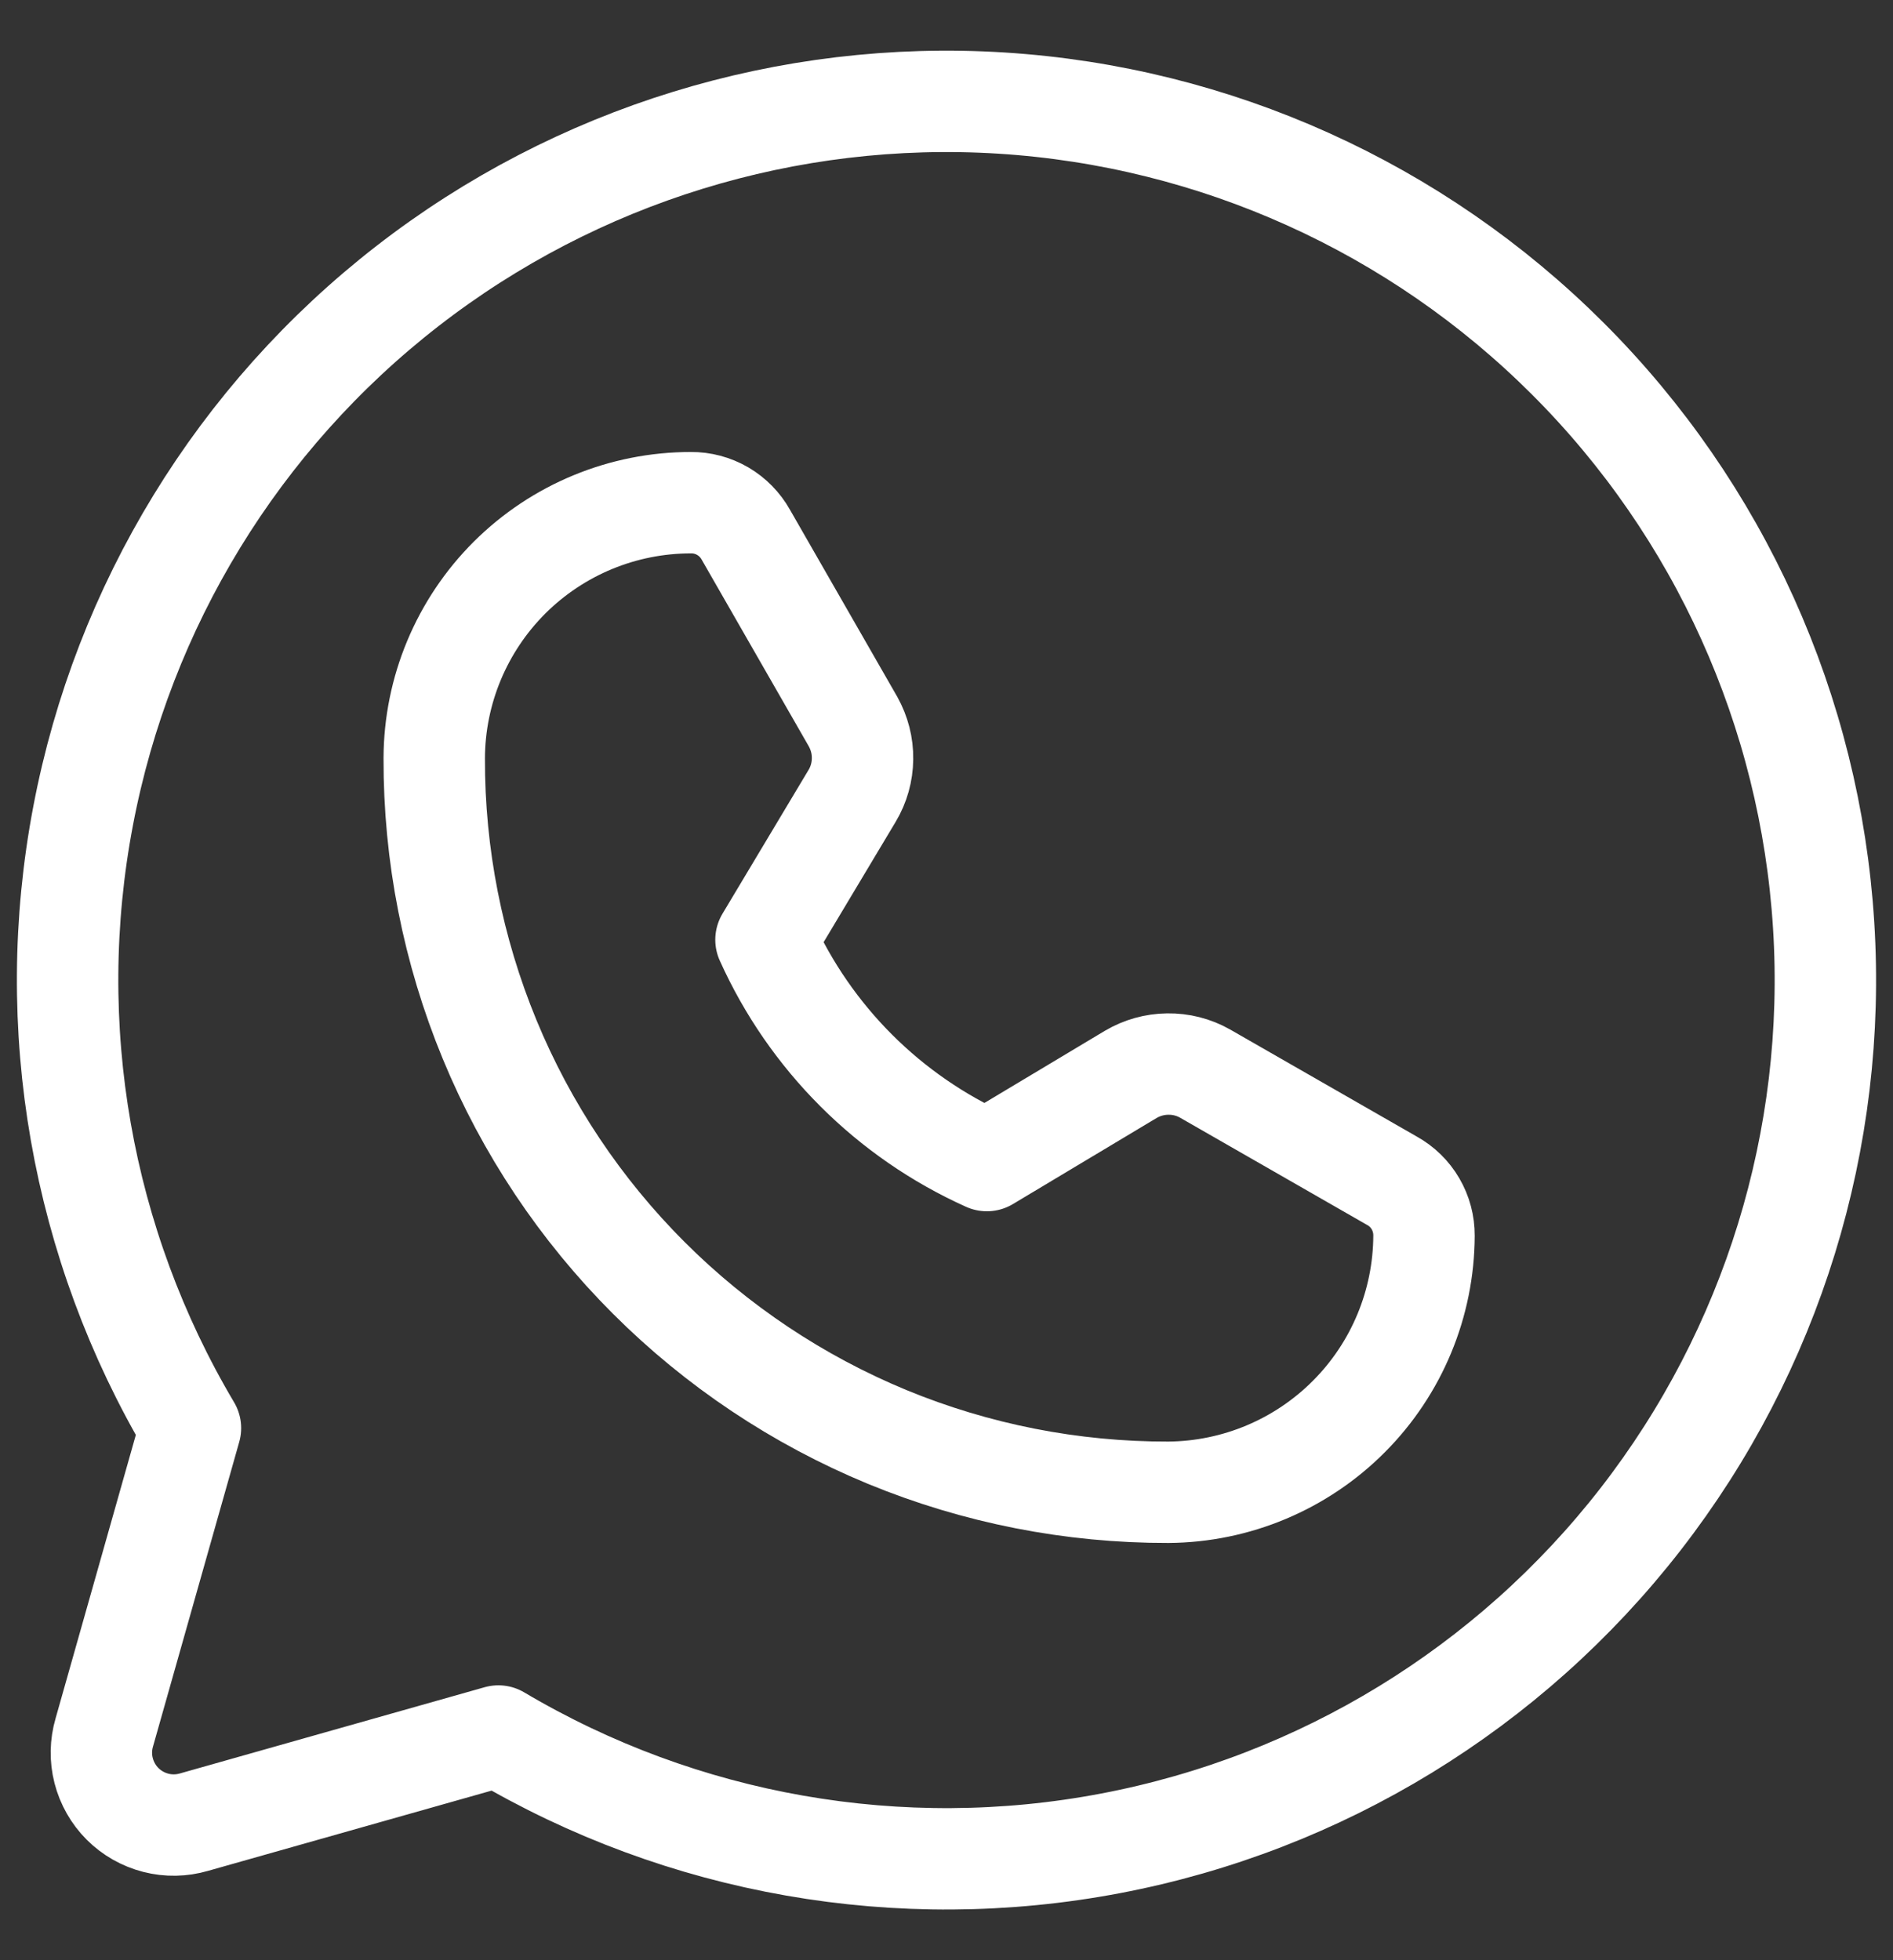
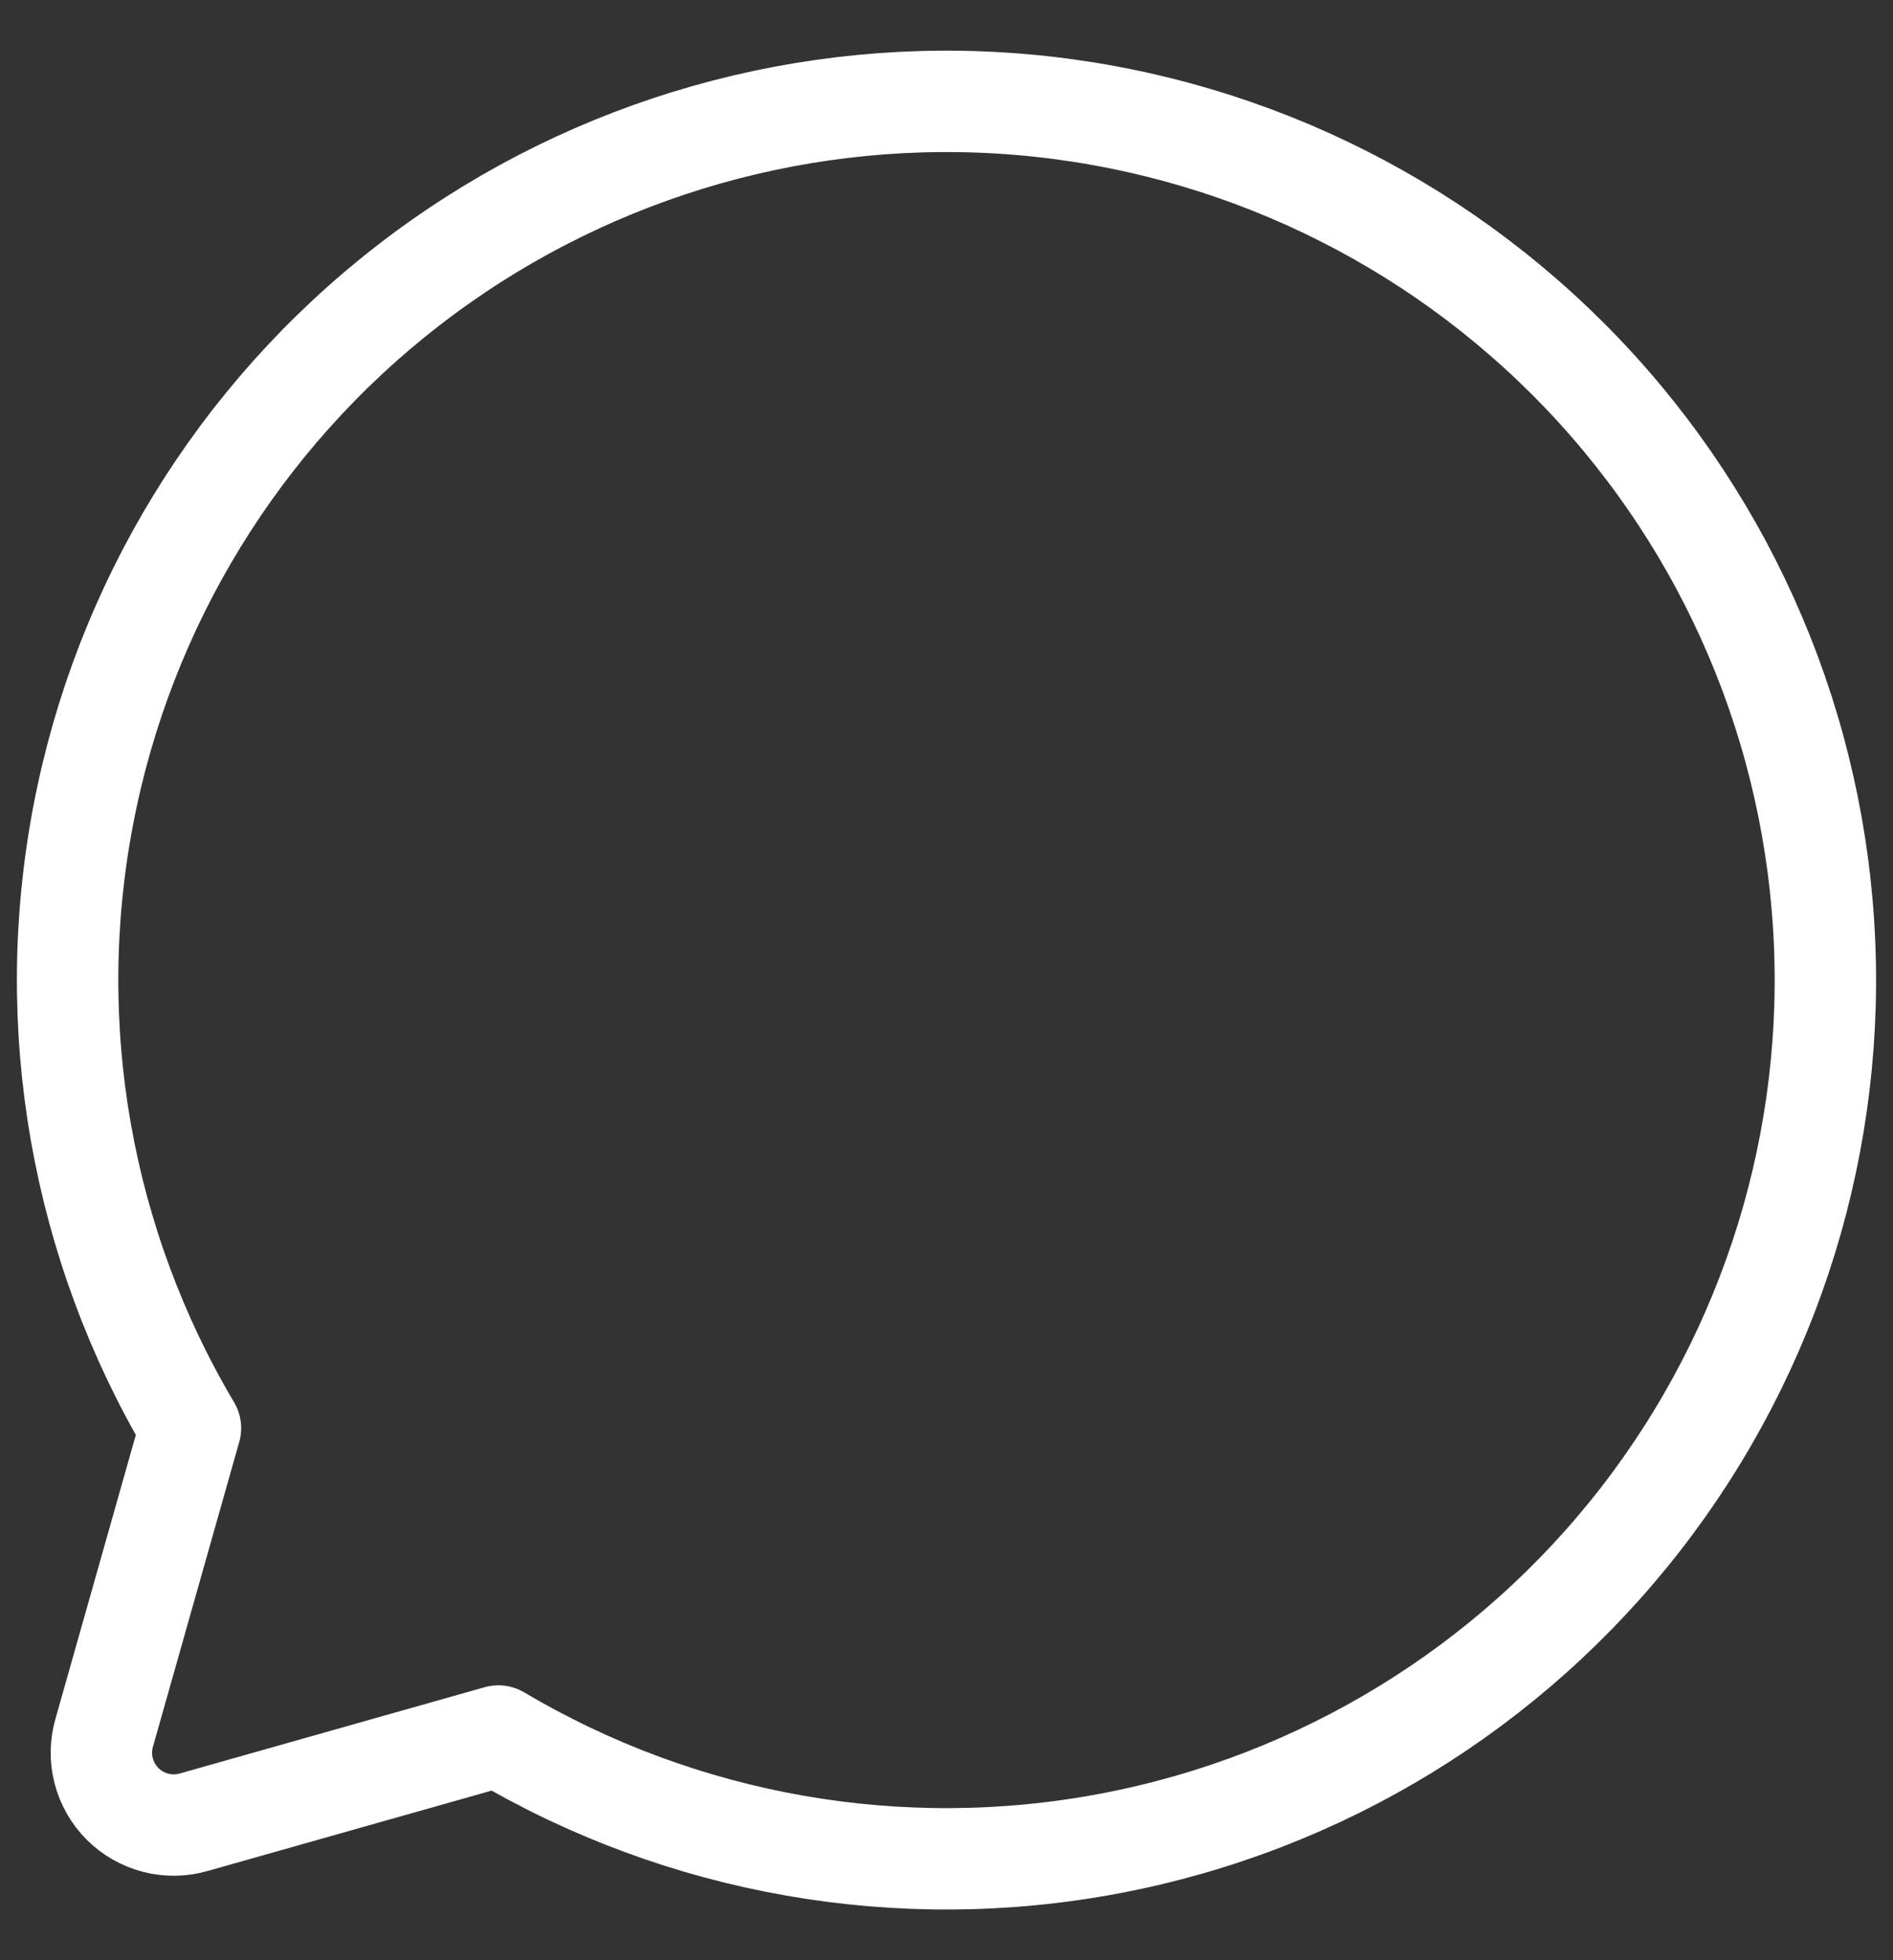
<svg xmlns="http://www.w3.org/2000/svg" width="28" height="29" viewBox="0 0 28 29" fill="none">
  <rect x="0" y="0" width="28" height="29" fill="#333333" stroke="none" />
  <path d="M2.817 21.128C1.202 18.404 0.637 15.184 1.229 12.073C1.82 8.962 3.526 6.174 6.027 4.232C8.528 2.29 11.653 1.327 14.813 1.525C17.974 1.724 20.953 3.068 23.192 5.308C25.432 7.547 26.776 10.526 26.974 13.687C27.173 16.847 26.21 19.971 24.268 22.473C22.326 24.974 19.538 26.68 16.427 27.271C13.316 27.863 10.096 27.298 7.372 25.683V25.683L2.871 26.957C2.687 27.011 2.491 27.015 2.305 26.967C2.119 26.919 1.949 26.823 1.813 26.687C1.677 26.551 1.581 26.381 1.533 26.195C1.485 26.009 1.489 25.813 1.543 25.629L2.817 21.128Z" stroke="white" stroke-width="1.5" stroke-linecap="round" stroke-linejoin="round" />
-   <path d="M17.281 22.077C15.854 22.08 14.44 21.802 13.121 21.258C11.803 20.713 10.604 19.913 9.595 18.904C8.586 17.895 7.786 16.697 7.242 15.378C6.698 14.059 6.419 12.646 6.423 11.219C6.426 10.214 6.828 9.252 7.539 8.543C8.251 7.835 9.214 7.437 10.218 7.437V7.437C10.384 7.435 10.547 7.479 10.69 7.562C10.833 7.646 10.951 7.766 11.032 7.911L12.618 10.676C12.712 10.845 12.761 11.034 12.758 11.227C12.756 11.42 12.703 11.609 12.604 11.774L11.33 13.903C11.983 15.355 13.145 16.517 14.597 17.17L16.725 15.895C16.891 15.797 17.08 15.744 17.272 15.742C17.465 15.739 17.655 15.787 17.823 15.882L20.588 17.468C20.733 17.548 20.854 17.666 20.937 17.809C21.021 17.953 21.064 18.116 21.063 18.281C21.059 19.284 20.66 20.246 19.952 20.956C19.244 21.667 18.284 22.07 17.281 22.077V22.077Z" stroke="white" stroke-width="1.5" stroke-linecap="round" stroke-linejoin="round" />
</svg>